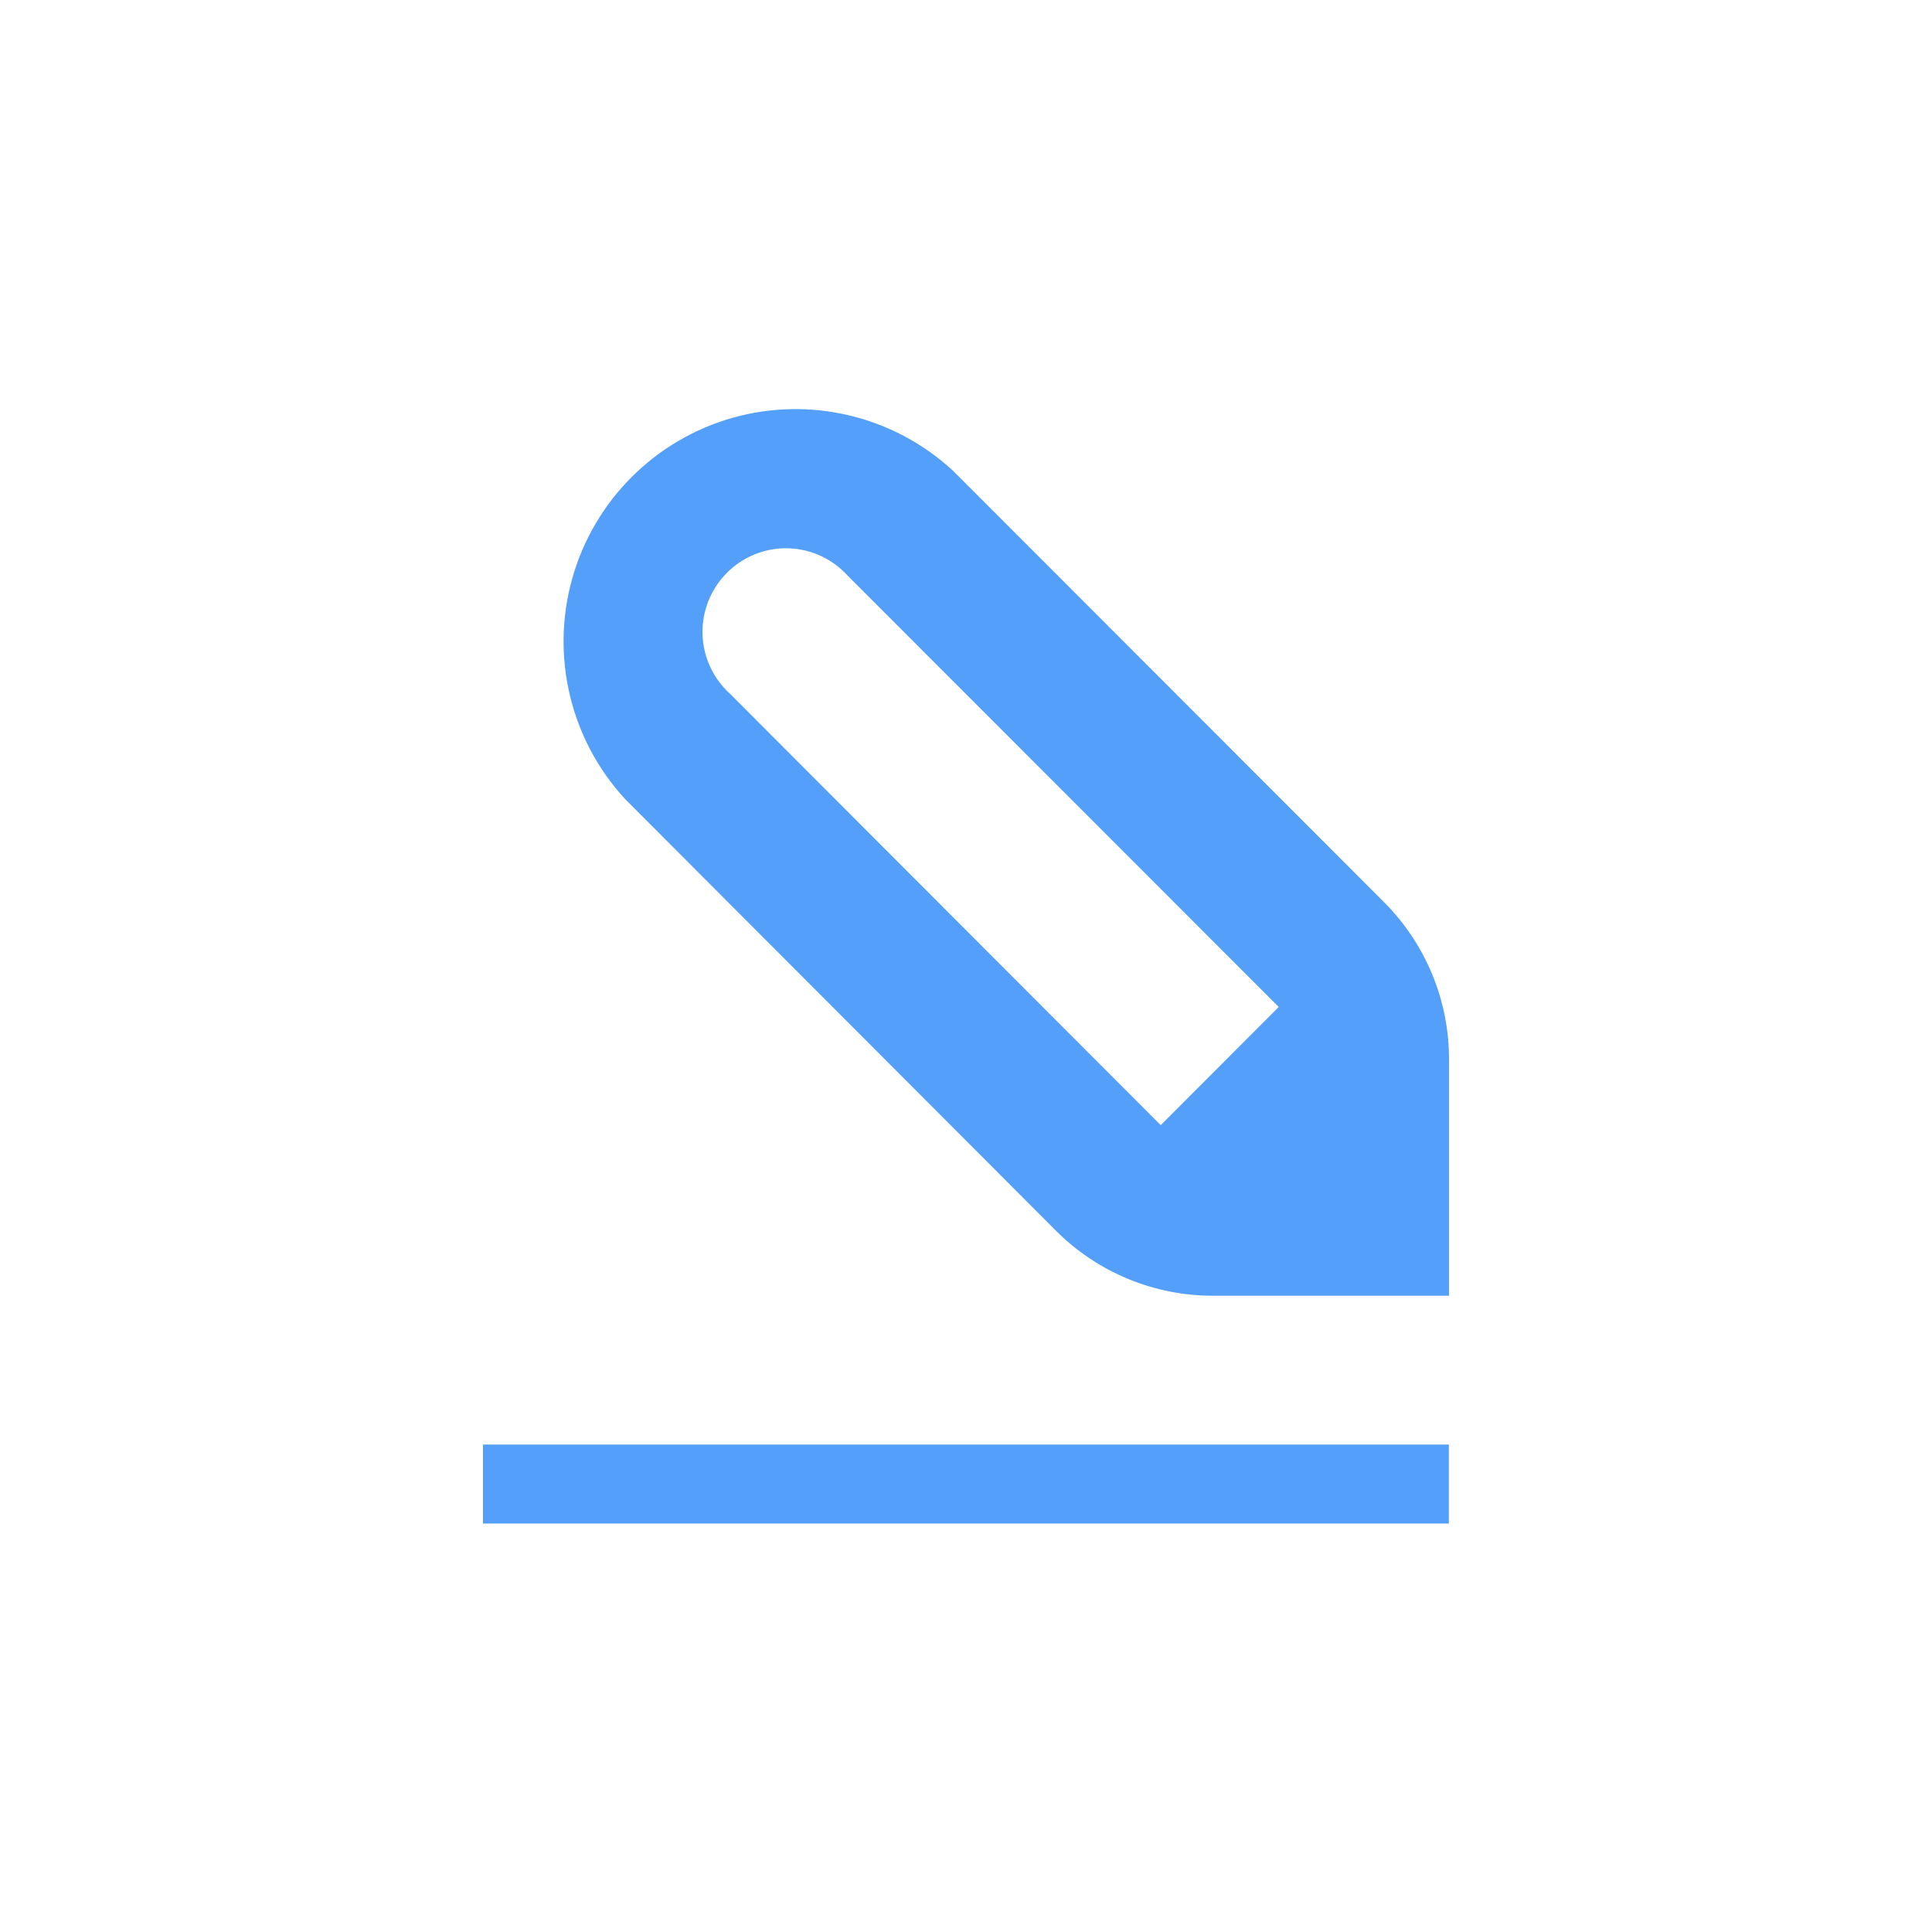
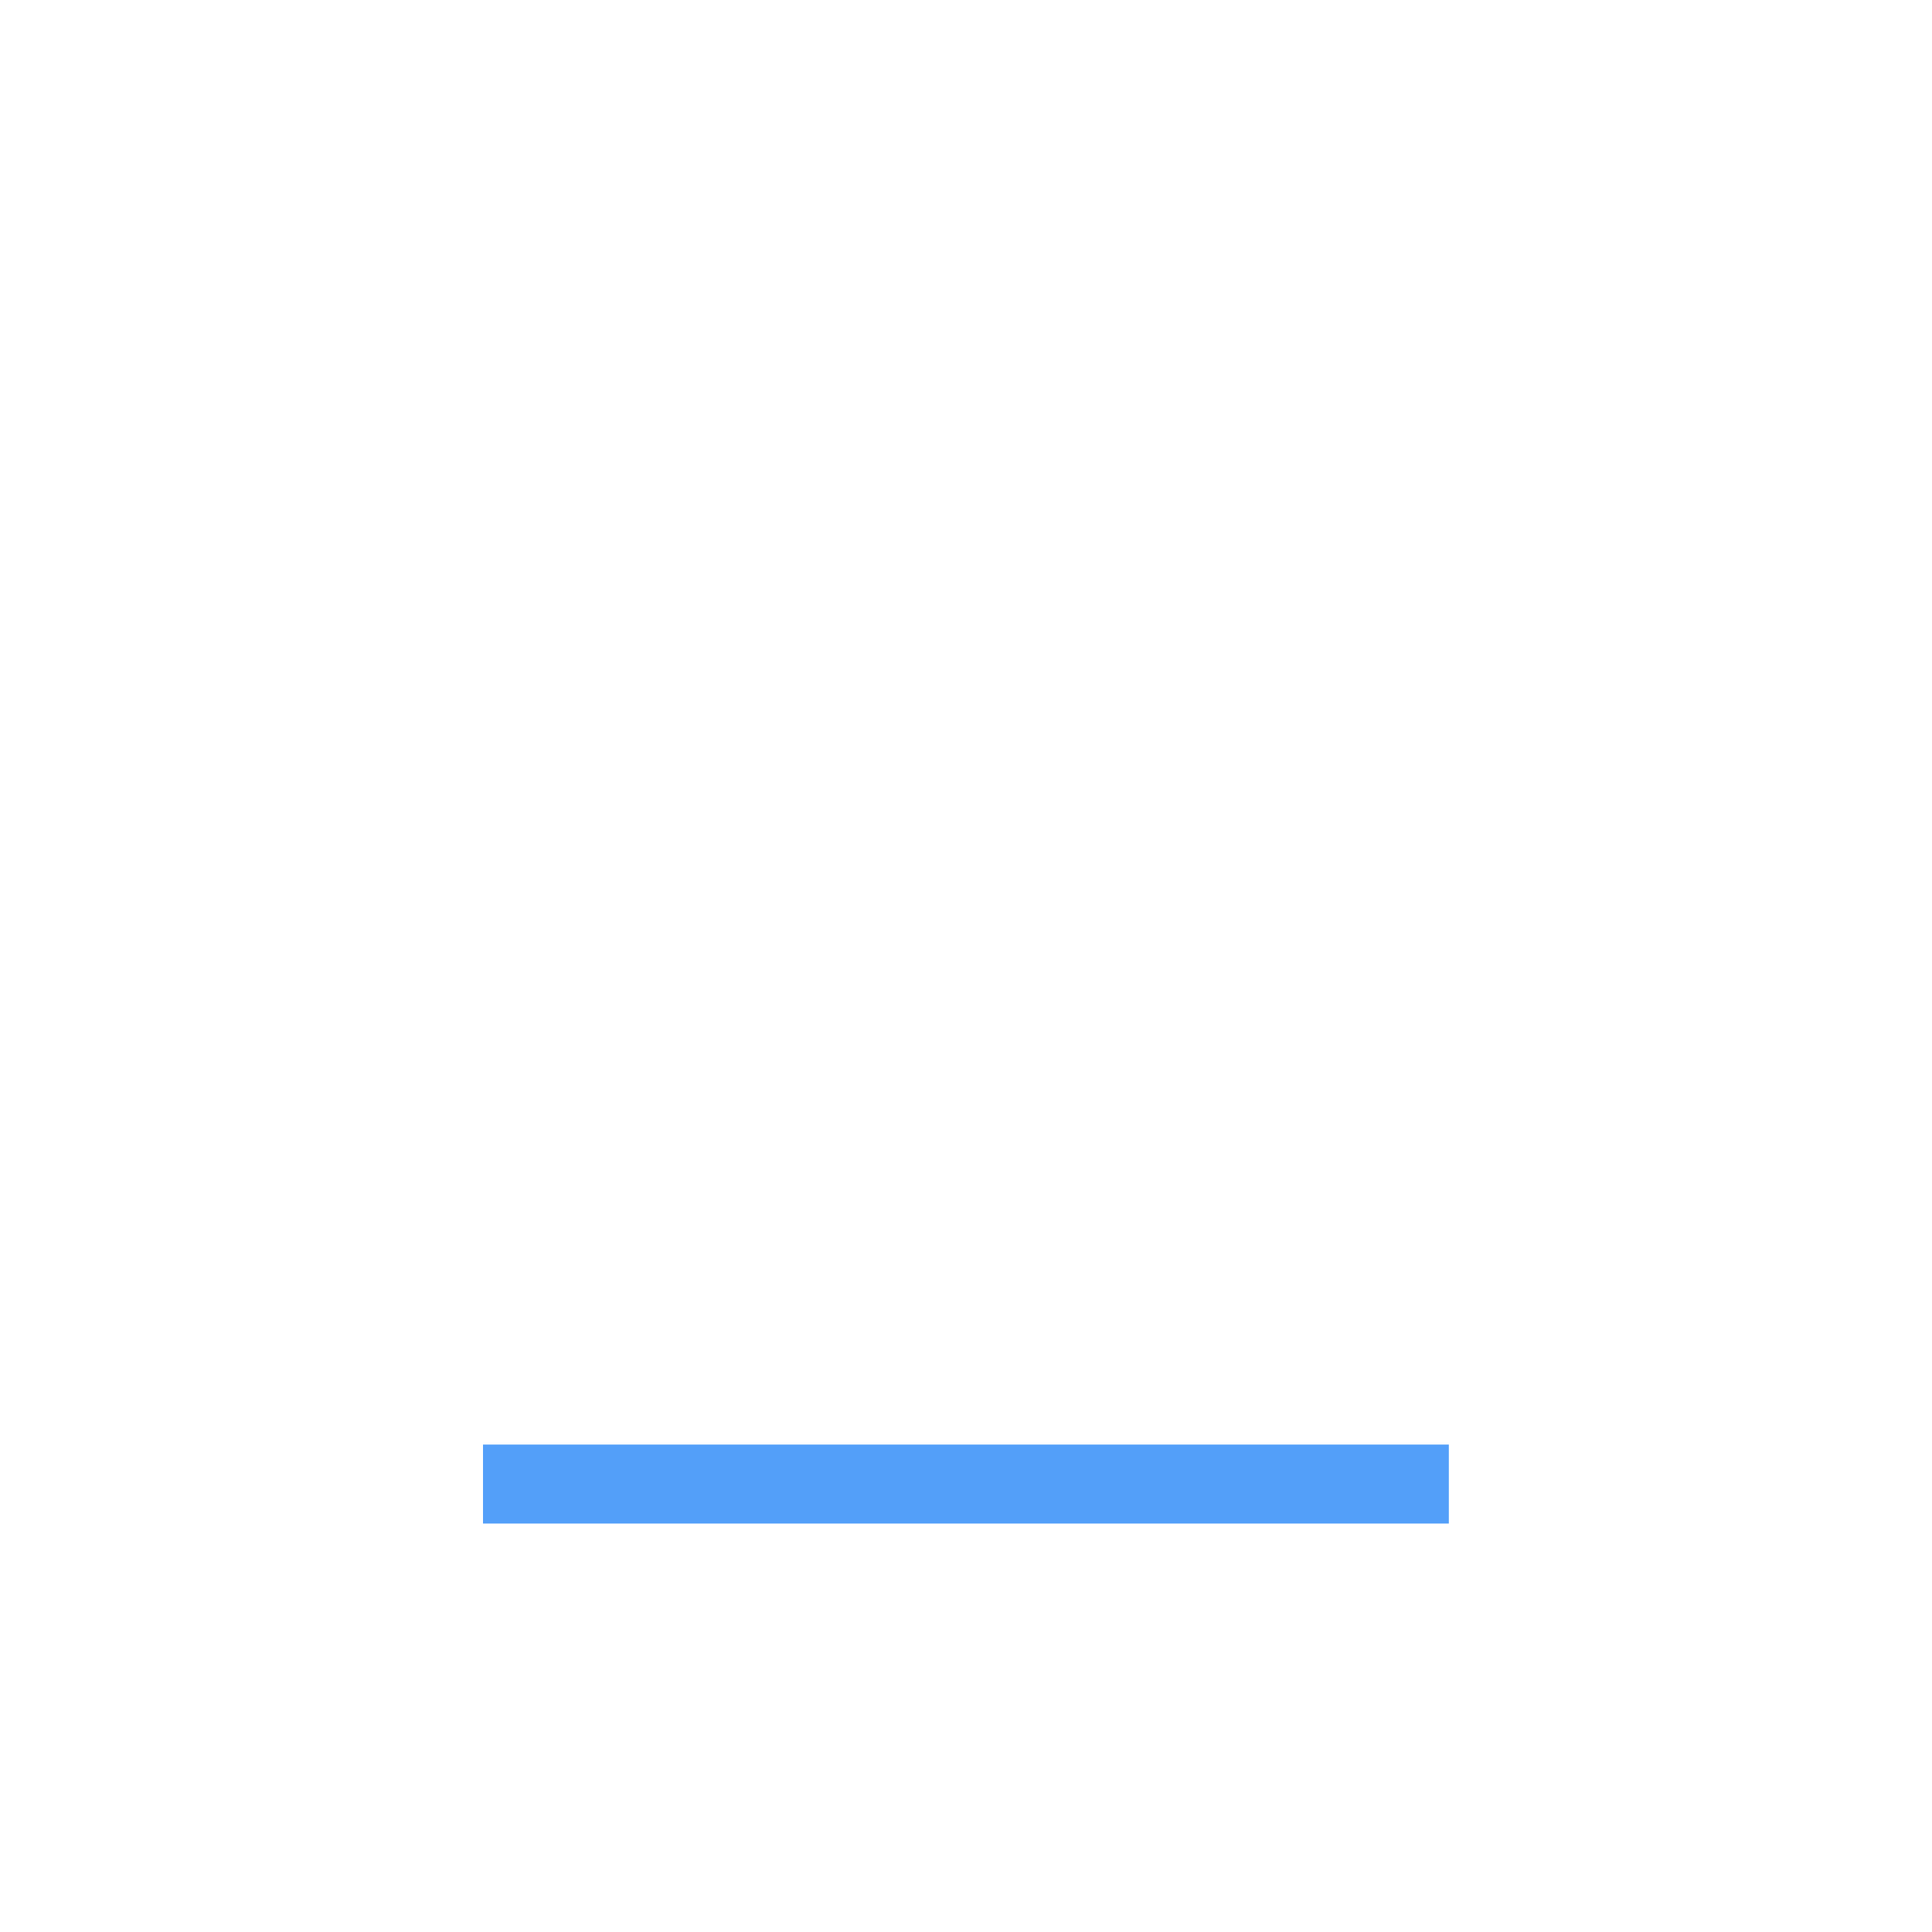
<svg xmlns="http://www.w3.org/2000/svg" width="24" height="24" viewBox="0 0 24 24" fill="none">
-   <path d="M9.101 5.19C10.066 4.918 11.104 5.168 11.84 5.849L17.19 11.204C17.71 11.723 18.003 12.429 18 13.164V16.096H15.072C14.338 16.098 13.632 15.806 13.114 15.285L7.767 9.928C7.086 9.191 6.837 8.152 7.109 7.185C7.381 6.219 8.136 5.463 9.101 5.19ZM9.792 6.811C9.508 6.803 9.232 6.913 9.031 7.115C8.829 7.317 8.719 7.593 8.727 7.878C8.735 8.163 8.861 8.433 9.073 8.623L14.419 13.977L15.885 12.509L10.536 7.157C10.346 6.945 10.077 6.819 9.792 6.811Z" fill="#539FF9" />
-   <path d="M6 17.945H17.998V18.926H6V17.945Z" fill="#539FF9" />
+   <path d="M6 17.945H17.998V18.926H6V17.945" fill="#539FF9" />
</svg>